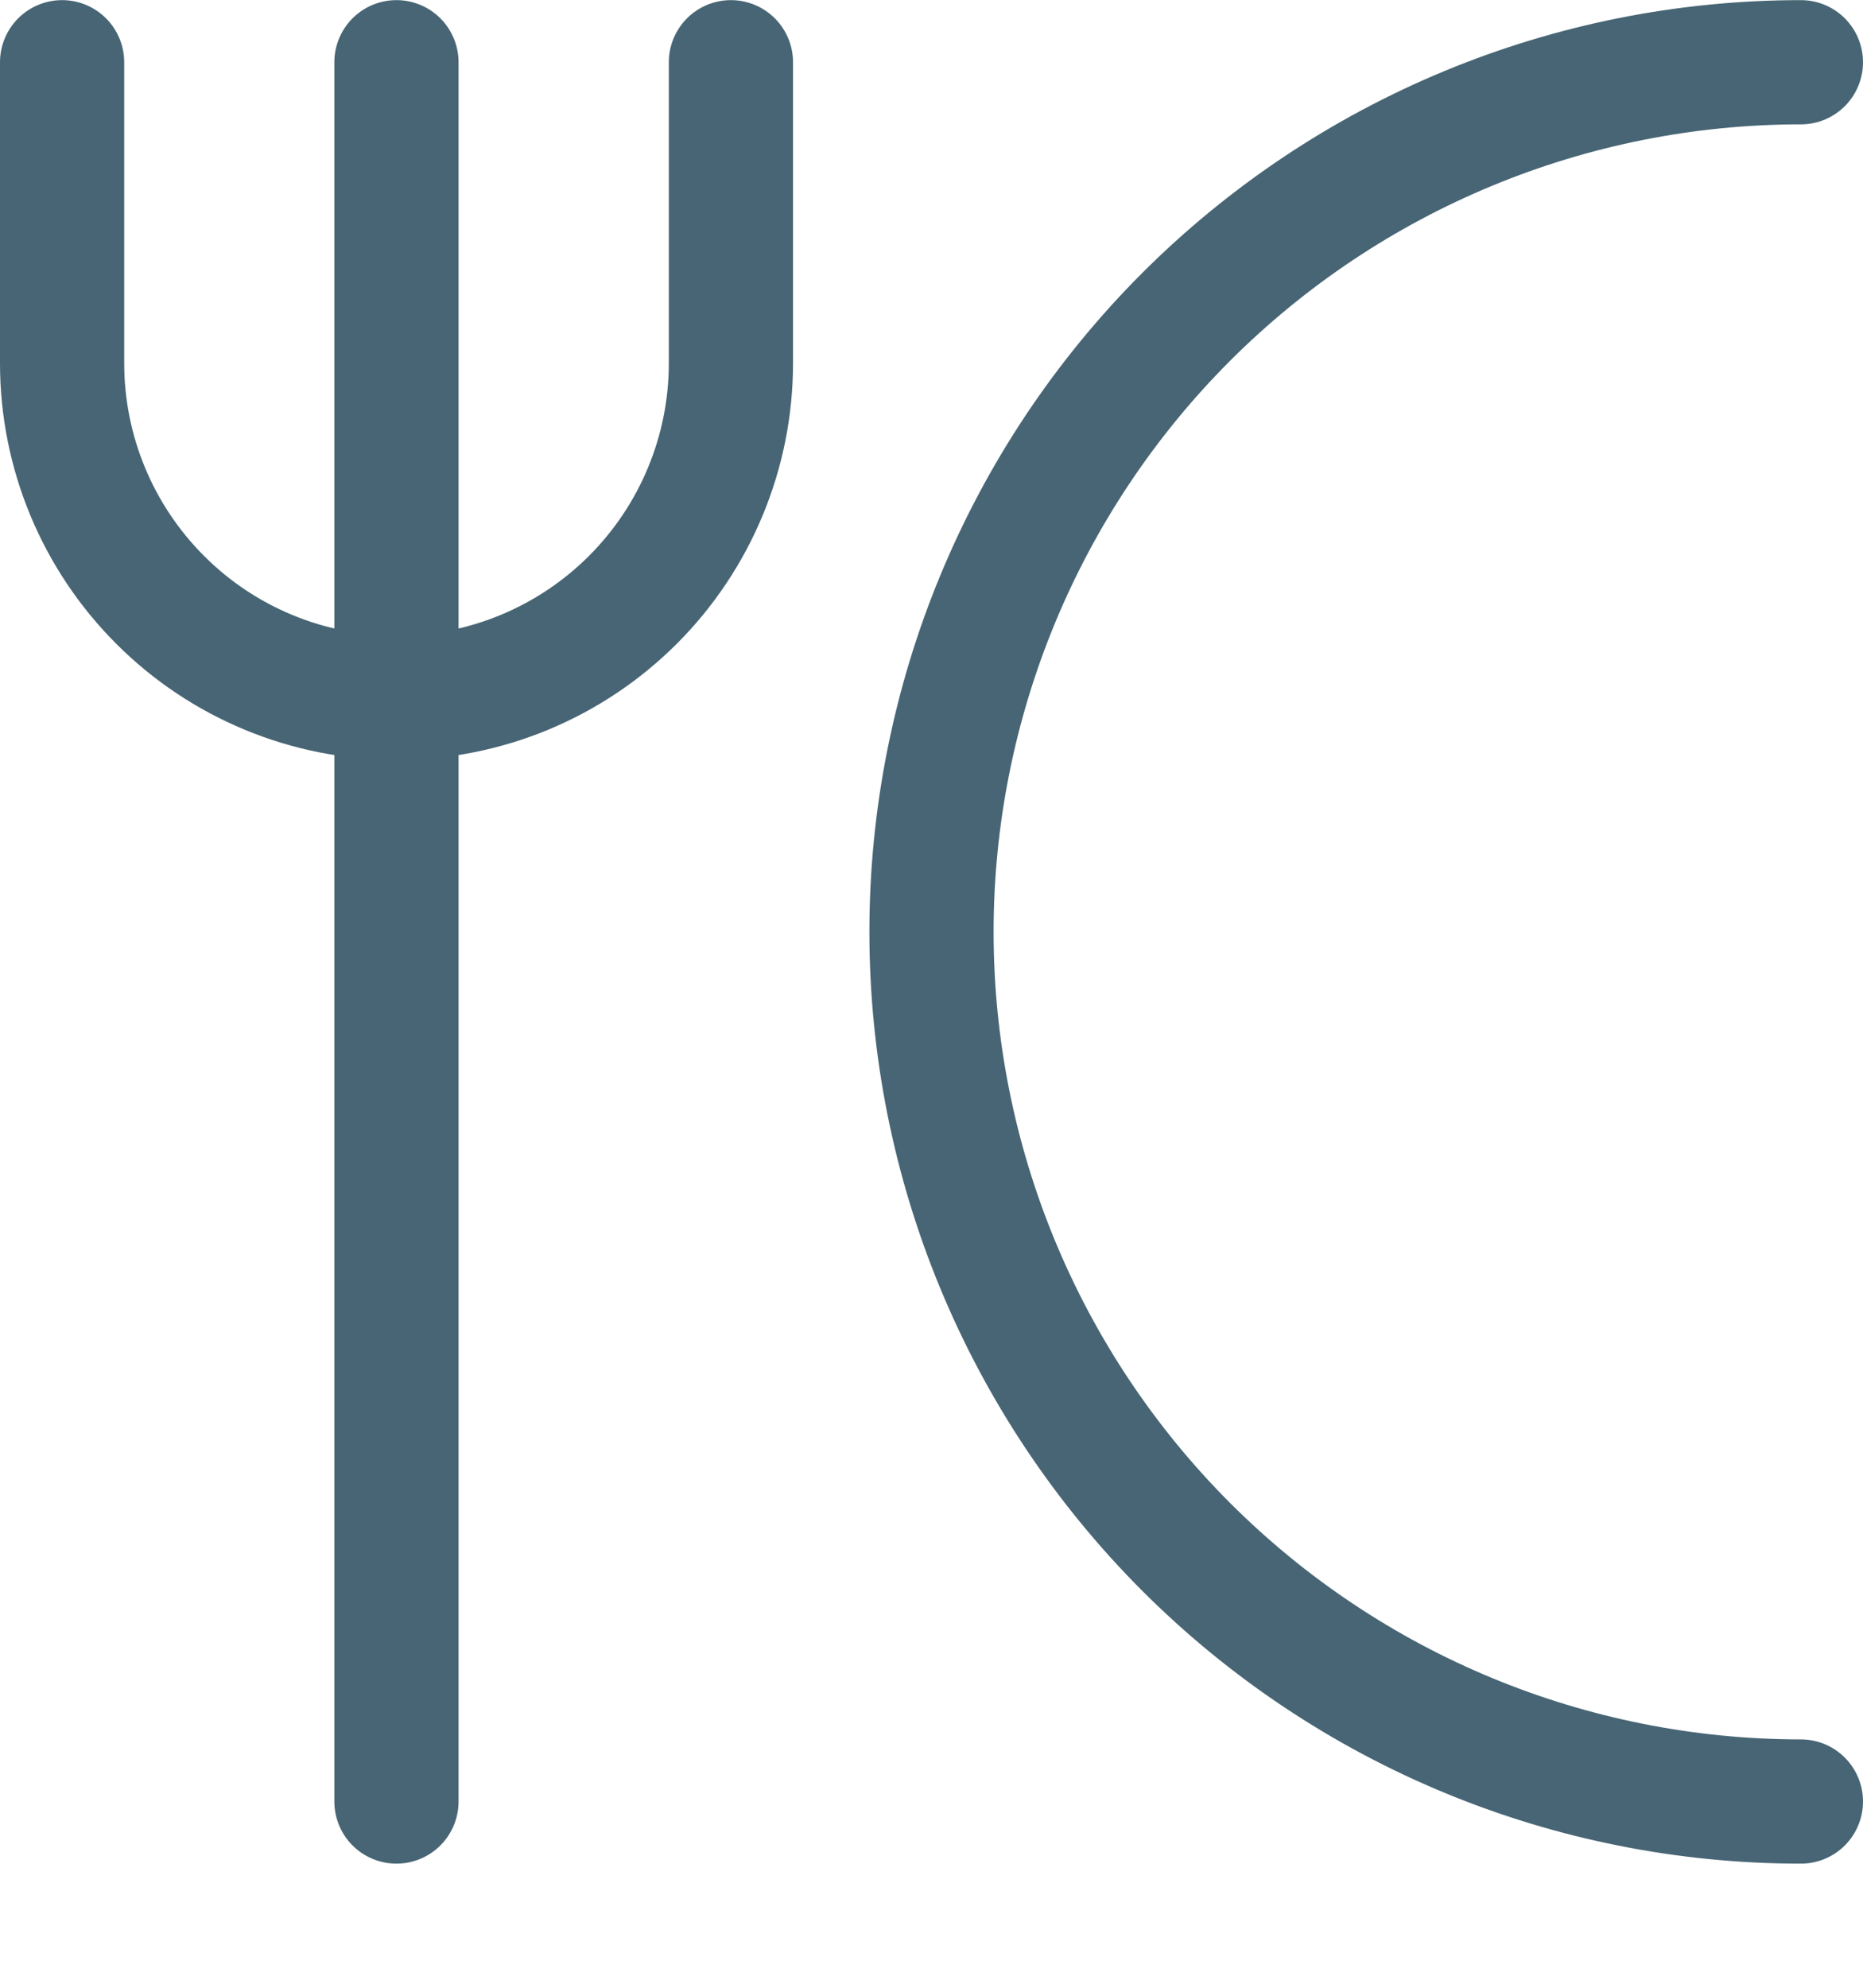
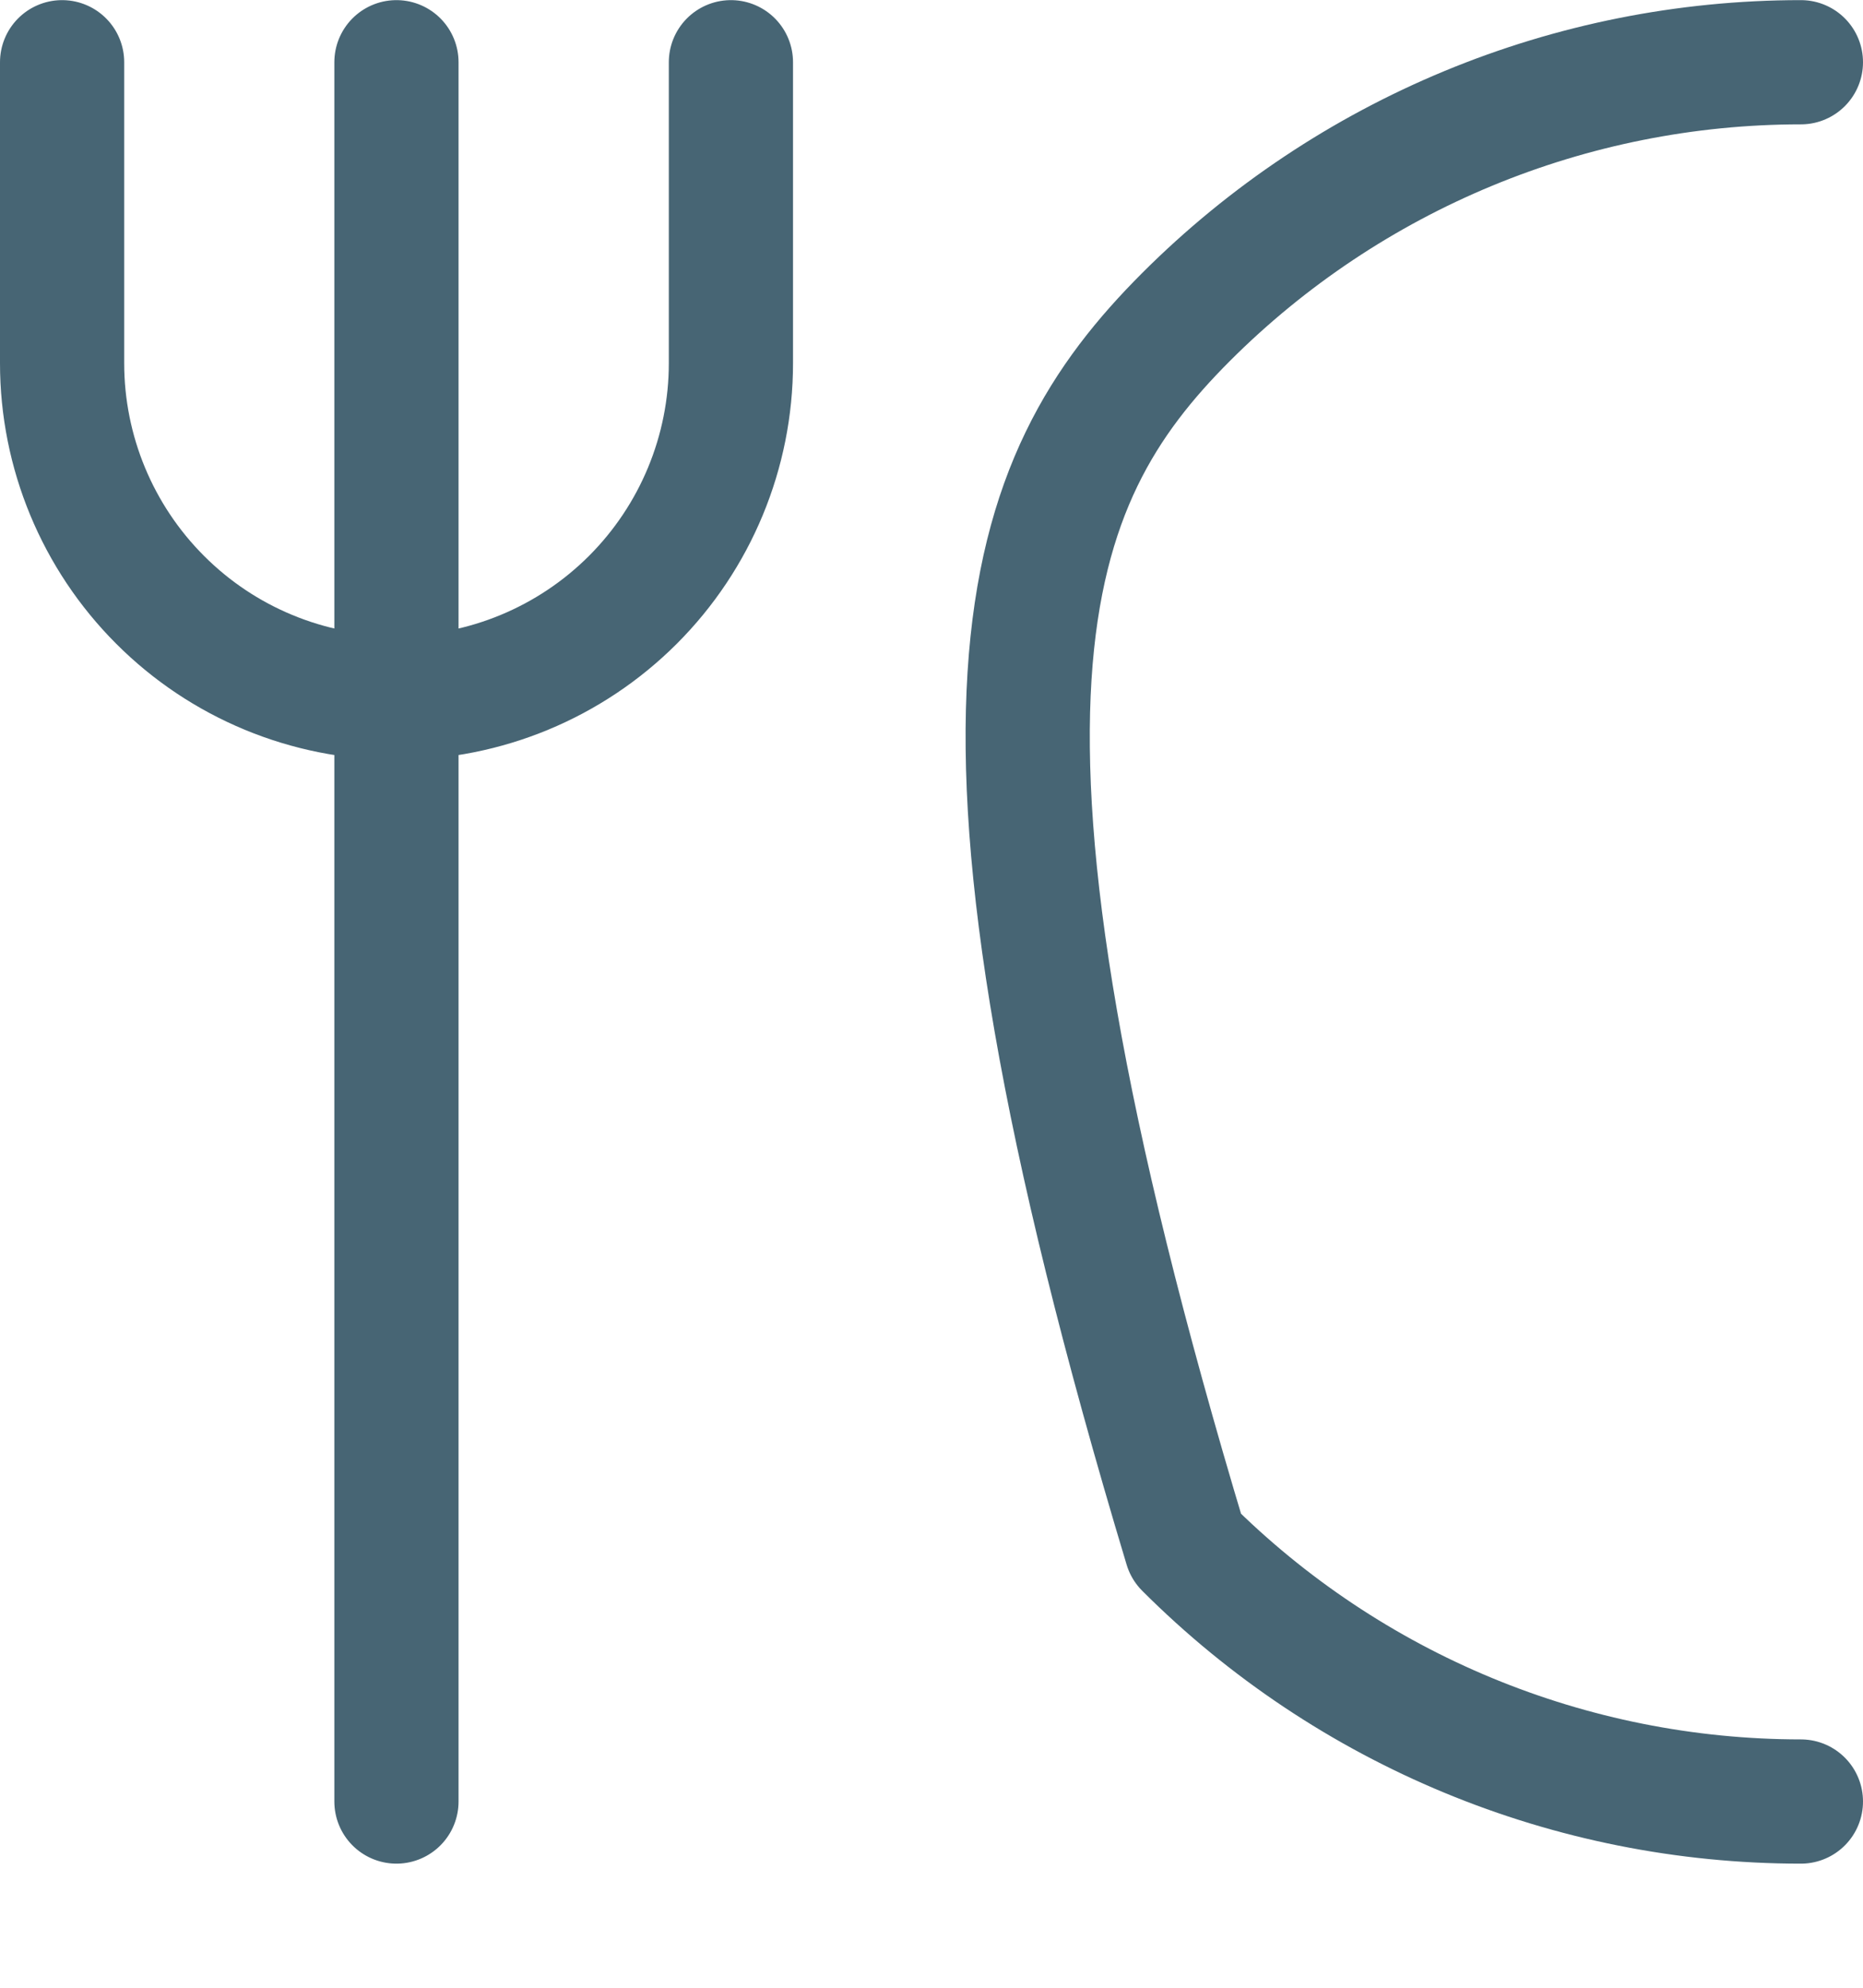
<svg xmlns="http://www.w3.org/2000/svg" width="15" height="16" viewBox="0 0 15 16" fill="none">
-   <path d="M0.5 0.501V2.924C0.5 3.638 0.784 4.323 1.289 4.828C1.793 5.333 2.478 5.617 3.192 5.617C3.906 5.617 4.591 5.333 5.096 4.828C5.601 4.323 5.885 3.638 5.885 2.924V0.501M3.192 0.501V14.501M14.5 14.501C12.643 14.501 10.863 13.764 9.55 12.451C8.238 11.138 7.5 9.358 7.5 7.501C7.5 5.645 8.238 3.864 9.55 2.551C10.863 1.239 12.643 0.501 14.5 0.501" stroke="#476574" stroke-linecap="round" stroke-linejoin="round" />
+   <path d="M0.5 0.501V2.924C0.5 3.638 0.784 4.323 1.289 4.828C1.793 5.333 2.478 5.617 3.192 5.617C3.906 5.617 4.591 5.333 5.096 4.828C5.601 4.323 5.885 3.638 5.885 2.924V0.501M3.192 0.501V14.501M14.5 14.501C12.643 14.501 10.863 13.764 9.55 12.451C7.5 5.645 8.238 3.864 9.55 2.551C10.863 1.239 12.643 0.501 14.5 0.501" stroke="#476574" stroke-linecap="round" stroke-linejoin="round" />
</svg>